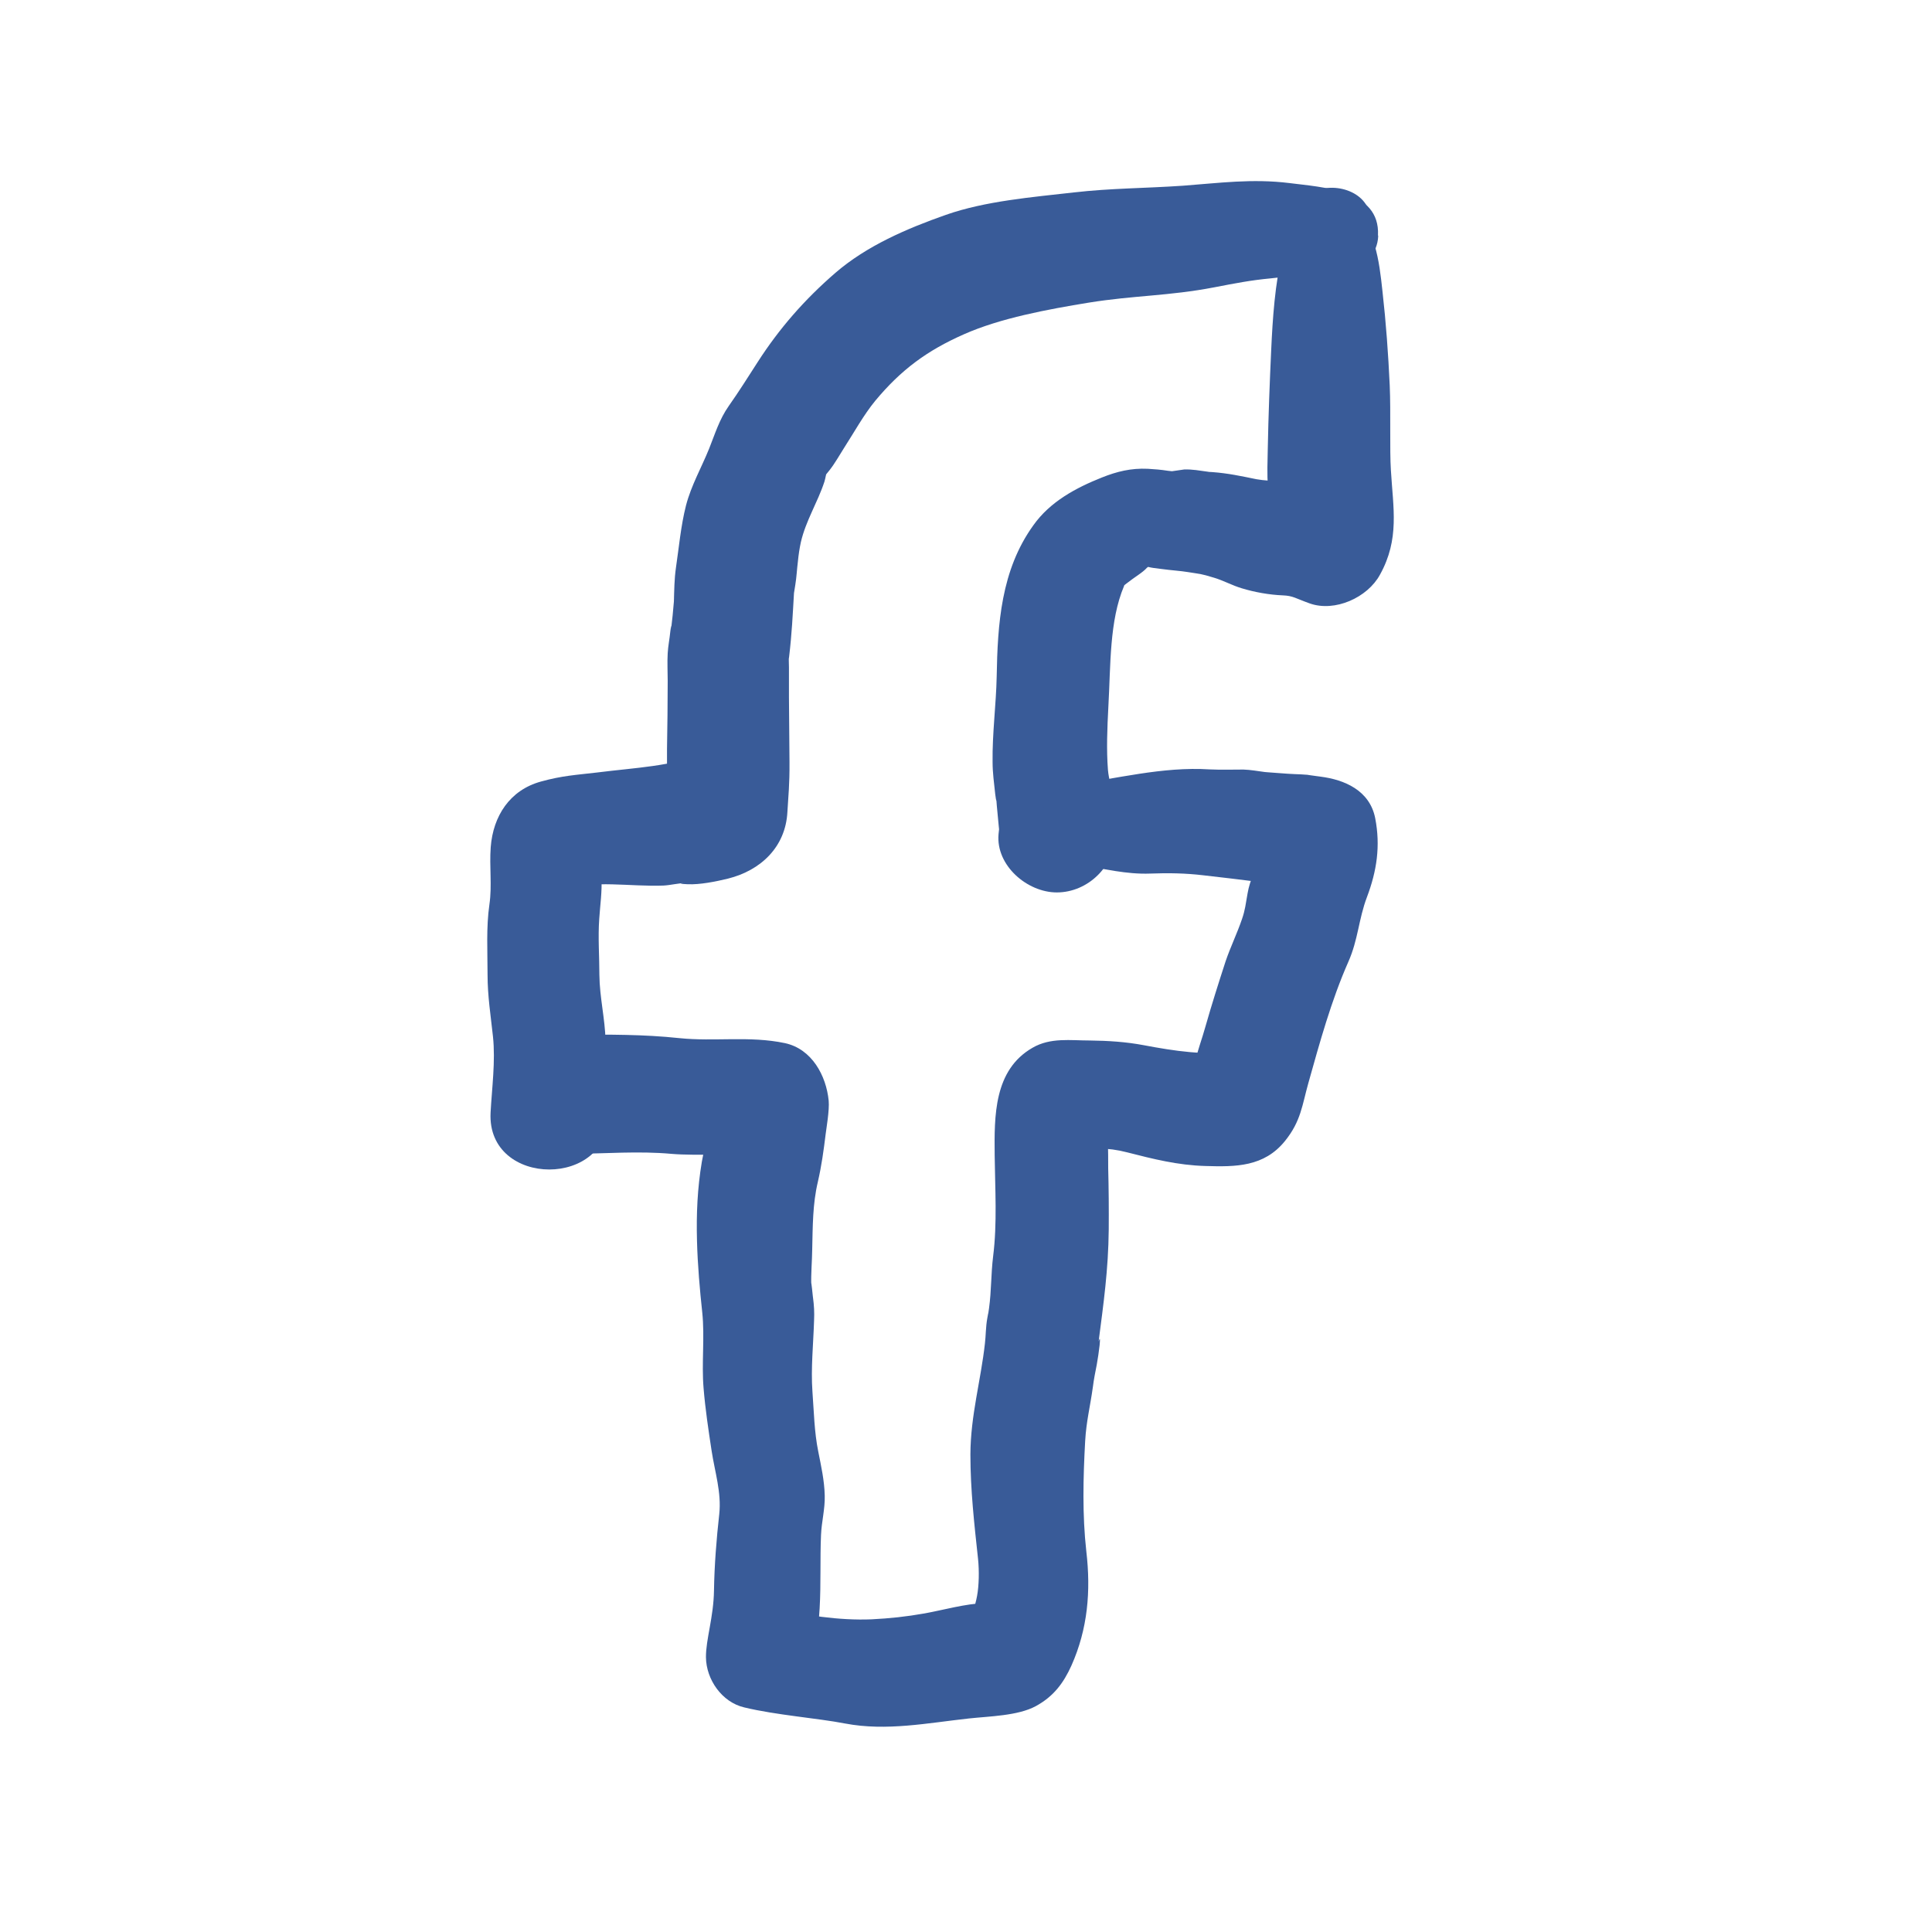
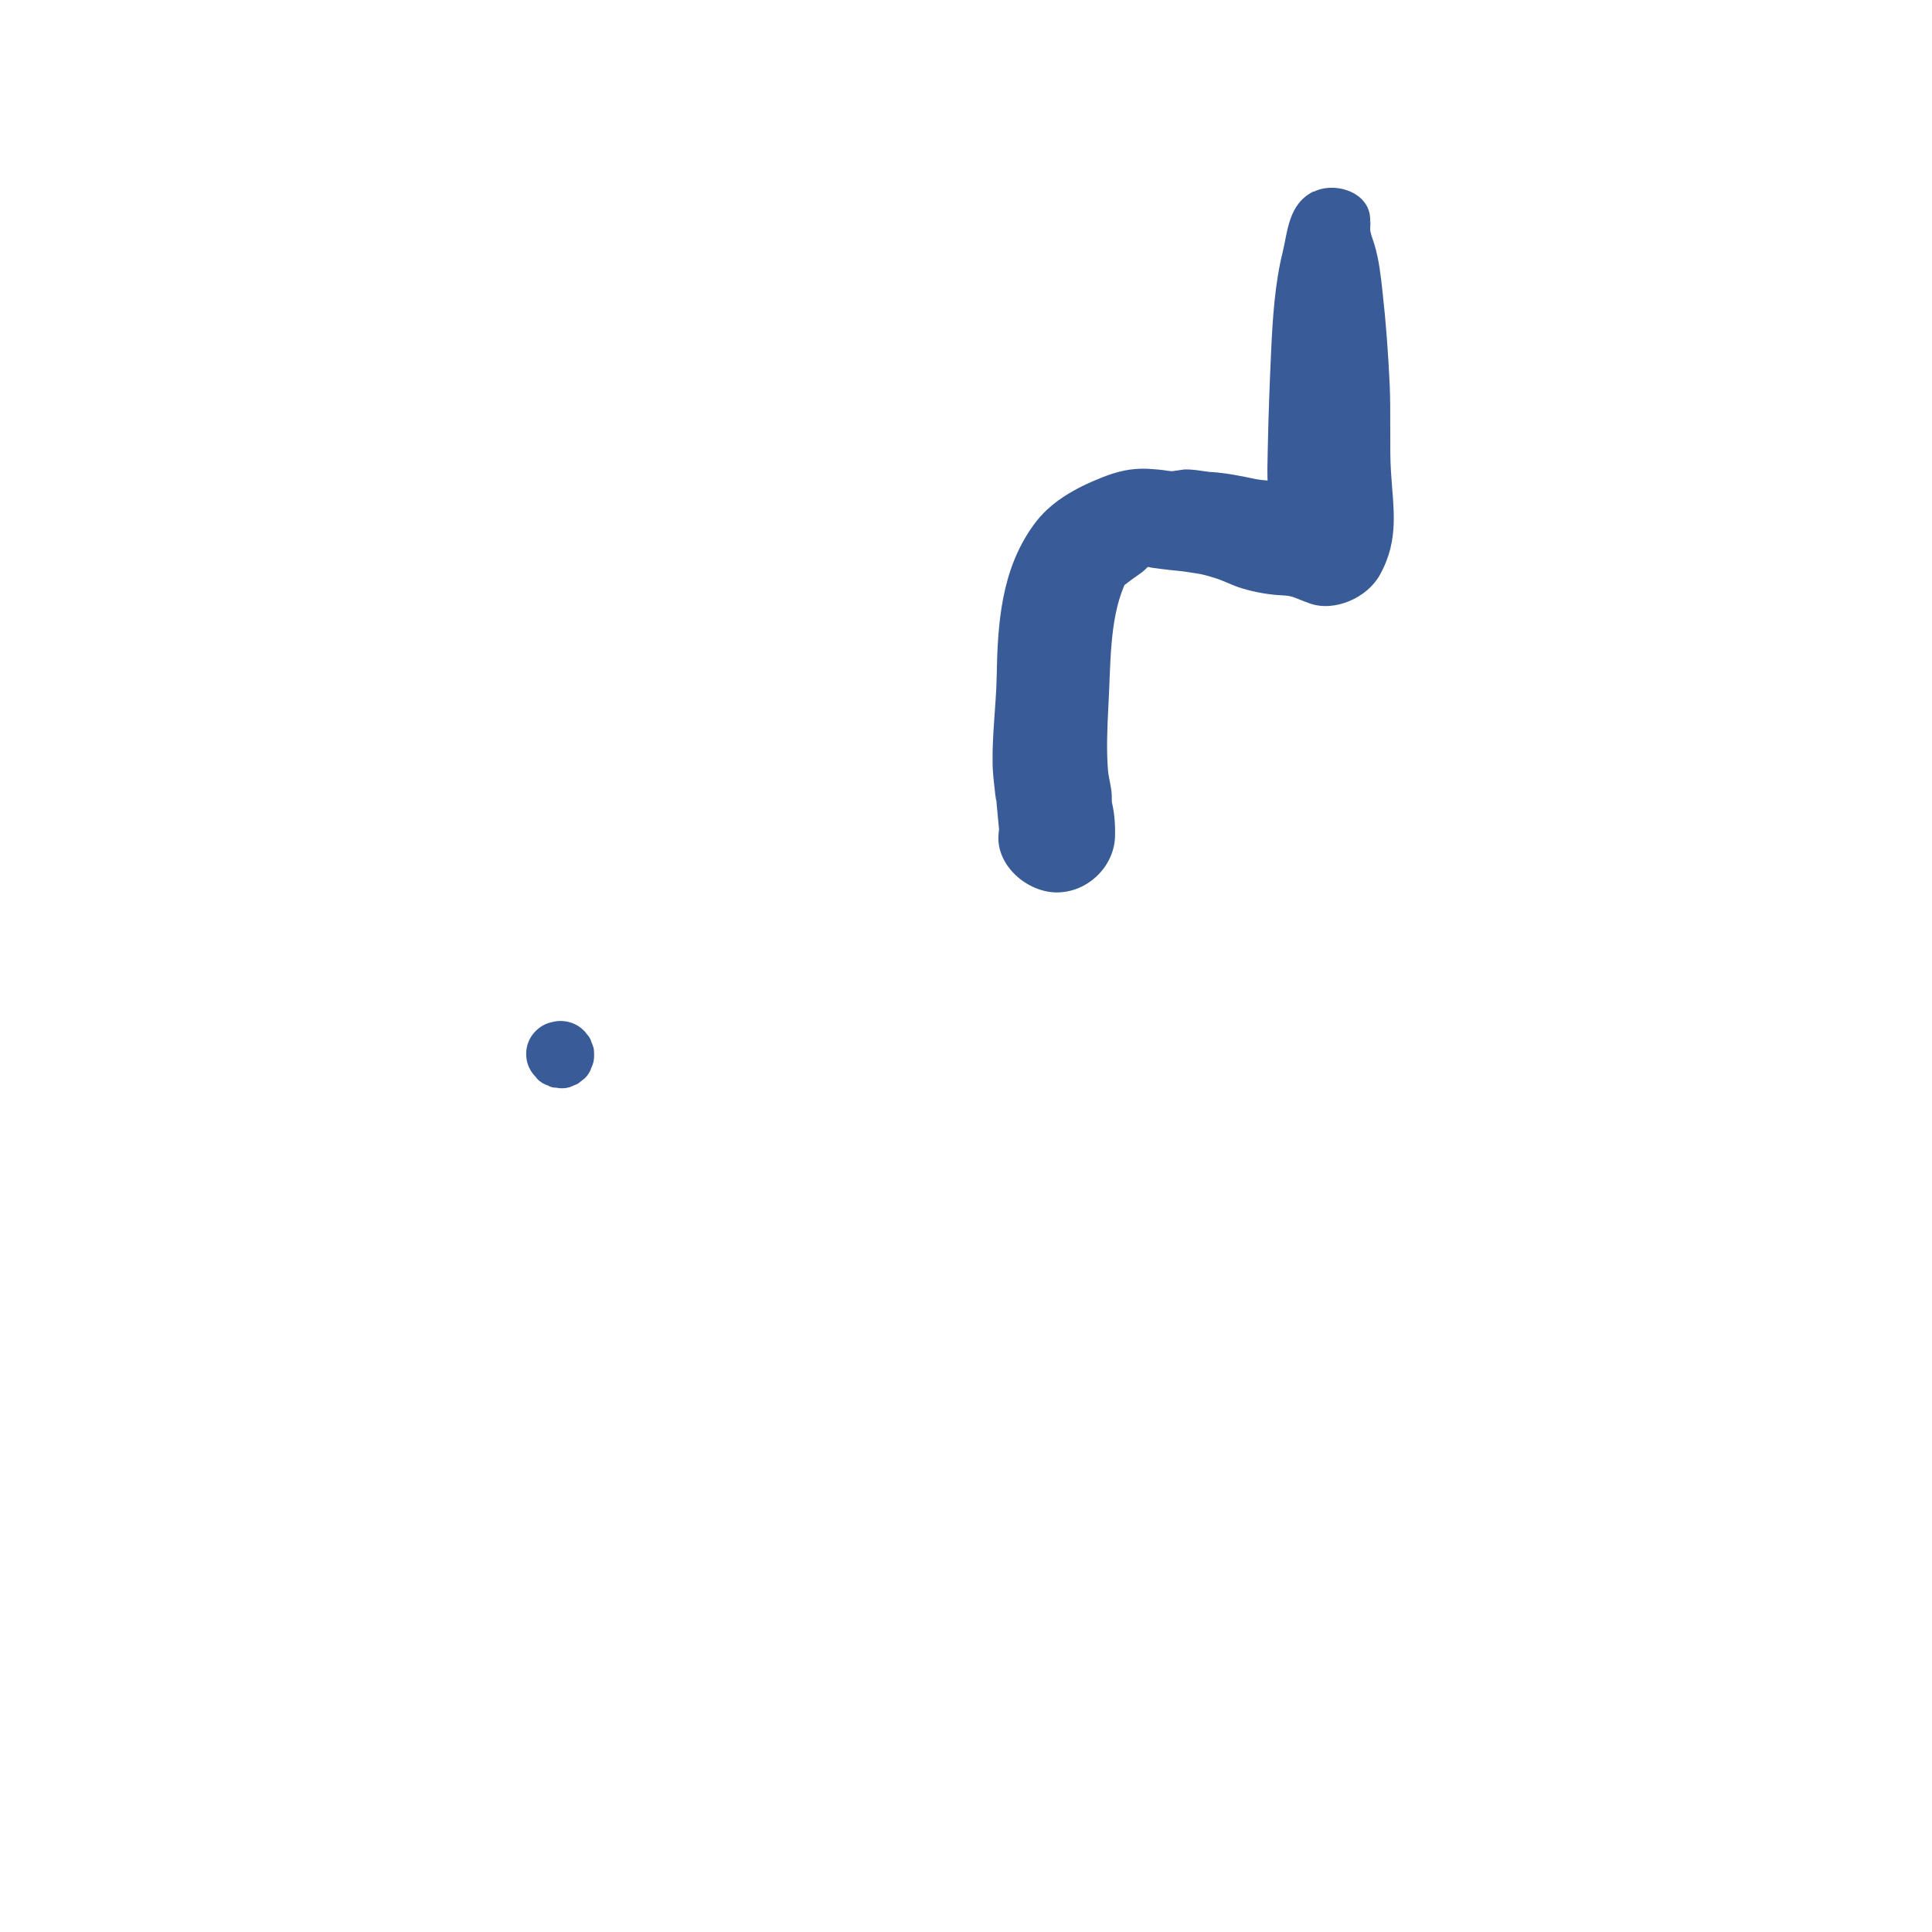
<svg xmlns="http://www.w3.org/2000/svg" width="25" height="25" viewBox="0 0 25 25" fill="none">
-   <path d="M17.831 3.044C17.86 2.452 17.099 2.423 16.686 2.369C16.203 2.309 15.77 2.369 15.309 2.403C14.816 2.437 14.374 2.435 13.896 2.49C13.359 2.551 12.75 2.601 12.24 2.78C11.731 2.959 11.216 3.181 10.812 3.529C10.409 3.877 10.083 4.252 9.805 4.684C9.682 4.875 9.561 5.068 9.431 5.252C9.307 5.428 9.249 5.624 9.177 5.803C9.078 6.049 8.945 6.279 8.877 6.54C8.81 6.801 8.783 7.103 8.747 7.344C8.725 7.496 8.725 7.637 8.72 7.789C8.72 7.772 8.727 7.69 8.72 7.786C8.711 7.902 8.698 8.026 8.684 8.142C8.686 8.113 8.689 8.047 8.674 8.17C8.665 8.265 8.645 8.359 8.64 8.453C8.633 8.572 8.64 8.692 8.64 8.811C8.64 9.106 8.636 9.398 8.631 9.693C8.631 9.746 8.631 9.801 8.631 9.854C8.631 9.881 8.631 10.115 8.631 10.05C8.633 9.98 8.619 10.111 8.619 10.111C8.626 10.06 8.534 10.669 8.602 10.285L8.81 9.927L8.788 9.951L9.145 9.743C8.65 9.922 8.259 9.929 7.718 9.997C7.457 10.028 7.278 10.036 7 10.113C6.596 10.224 6.381 10.56 6.35 10.961C6.331 11.217 6.369 11.456 6.333 11.703C6.29 12.002 6.309 12.312 6.309 12.614C6.309 12.889 6.35 13.143 6.379 13.413C6.413 13.732 6.365 14.08 6.348 14.399C6.299 15.378 7.916 15.378 7.867 14.399C7.853 14.088 7.846 13.778 7.836 13.469C7.829 13.179 7.759 12.906 7.756 12.616C7.756 12.377 7.737 12.13 7.754 11.891C7.766 11.708 7.792 11.541 7.783 11.357C7.776 11.21 7.761 11.065 7.778 10.918L7.681 11.278L7.635 11.331L7.321 11.514C7.672 11.382 8.15 11.476 8.587 11.459C8.682 11.454 8.778 11.427 8.872 11.427C8.834 11.427 8.742 11.435 8.899 11.442C9.056 11.449 9.261 11.408 9.421 11.369C9.844 11.263 10.165 10.961 10.189 10.507C10.201 10.294 10.218 10.156 10.216 9.862C10.213 9.567 10.211 9.299 10.209 9.016C10.209 8.888 10.209 8.762 10.209 8.634C10.209 8.579 10.204 8.518 10.209 8.463C10.209 8.475 10.199 8.593 10.211 8.499C10.247 8.195 10.257 7.97 10.276 7.641C10.276 7.682 10.259 7.757 10.291 7.569C10.308 7.467 10.312 7.366 10.325 7.264C10.334 7.175 10.344 7.105 10.363 7.016C10.428 6.735 10.578 6.506 10.668 6.233C10.682 6.187 10.689 6.129 10.706 6.083C10.682 6.141 10.627 6.221 10.735 6.083C10.805 5.994 10.861 5.892 10.921 5.798C11.052 5.595 11.175 5.37 11.325 5.187C11.661 4.783 11.996 4.537 12.47 4.327C12.944 4.116 13.557 4.003 14.089 3.916C14.671 3.822 15.125 3.831 15.712 3.718C15.993 3.664 16.186 3.626 16.444 3.602C16.744 3.575 17.07 3.491 17.355 3.503L16.942 3.266L16.957 3.292C17.198 3.713 17.812 3.507 17.834 3.056L17.831 3.044Z" fill="#395B98" />
-   <path d="M7.688 13.65C7.688 13.558 7.678 13.549 7.652 13.481C7.642 13.445 7.623 13.413 7.596 13.384C7.584 13.37 7.574 13.355 7.562 13.341H7.56C7.507 13.285 7.442 13.247 7.369 13.227C7.292 13.206 7.217 13.206 7.14 13.227C7.132 13.227 7.125 13.23 7.118 13.232C7.048 13.251 6.985 13.288 6.932 13.341C6.879 13.394 6.845 13.454 6.823 13.527C6.804 13.602 6.804 13.677 6.823 13.749C6.842 13.819 6.879 13.882 6.932 13.935C6.937 13.94 6.944 13.945 6.949 13.95L6.838 13.529V13.534L6.823 13.65C6.823 13.71 6.833 13.766 6.859 13.817C6.867 13.834 6.874 13.853 6.881 13.87L6.949 13.957C6.987 14 7.036 14.029 7.089 14.046C7.123 14.066 7.159 14.075 7.198 14.075C7.256 14.087 7.314 14.085 7.372 14.068L7.475 14.025L7.562 13.957C7.606 13.918 7.635 13.87 7.652 13.817C7.678 13.766 7.69 13.71 7.688 13.65Z" fill="#395B98" />
+   <path d="M7.688 13.65C7.688 13.558 7.678 13.549 7.652 13.481C7.642 13.445 7.623 13.413 7.596 13.384C7.584 13.37 7.574 13.355 7.562 13.341H7.56C7.507 13.285 7.442 13.247 7.369 13.227C7.292 13.206 7.217 13.206 7.14 13.227C7.132 13.227 7.125 13.23 7.118 13.232C7.048 13.251 6.985 13.288 6.932 13.341C6.879 13.394 6.845 13.454 6.823 13.527C6.804 13.602 6.804 13.677 6.823 13.749C6.842 13.819 6.879 13.882 6.932 13.935C6.937 13.94 6.944 13.945 6.949 13.95L6.838 13.529V13.534L6.823 13.65C6.823 13.71 6.833 13.766 6.859 13.817C6.867 13.834 6.874 13.853 6.881 13.87L6.949 13.957C6.987 14 7.036 14.029 7.089 14.046C7.123 14.066 7.159 14.075 7.198 14.075C7.256 14.087 7.314 14.085 7.372 14.068L7.475 14.025L7.562 13.957C7.606 13.918 7.635 13.87 7.652 13.817C7.678 13.766 7.69 13.71 7.688 13.65" fill="#395B98" />
  <path d="M17 2.476C16.669 2.637 16.664 2.997 16.596 3.27C16.497 3.671 16.468 4.121 16.449 4.534C16.43 4.947 16.413 5.38 16.405 5.805C16.403 5.969 16.393 6.133 16.408 6.298C16.459 6.508 16.466 6.578 16.434 6.506C16.42 6.472 16.418 6.501 16.43 6.59V6.682C16.422 6.822 16.432 6.803 16.461 6.622L17.159 6.223C17.302 6.24 16.773 6.175 16.901 6.179C16.782 6.175 16.664 6.208 16.548 6.218C16.456 6.225 16.357 6.218 16.258 6.201C16.058 6.16 15.891 6.124 15.69 6.109C15.557 6.1 15.695 6.114 15.63 6.104C15.526 6.09 15.427 6.071 15.323 6.075L15.149 6.1C15.226 6.107 15.214 6.102 15.113 6.092C15.026 6.078 14.939 6.071 14.852 6.066C14.634 6.056 14.451 6.102 14.258 6.179C13.924 6.312 13.588 6.491 13.371 6.798C12.953 7.378 12.909 8.074 12.897 8.757C12.89 9.113 12.839 9.492 12.844 9.859C12.844 10.002 12.863 10.13 12.878 10.275C12.878 10.282 12.897 10.412 12.892 10.34C12.9 10.458 12.914 10.574 12.924 10.693C12.936 10.847 12.941 10.582 12.921 10.794C12.885 11.2 13.293 11.548 13.675 11.548C14.081 11.548 14.434 11.202 14.429 10.794C14.429 10.736 14.429 10.681 14.424 10.623C14.419 10.543 14.407 10.466 14.39 10.391C14.383 10.347 14.381 10.345 14.383 10.391C14.39 10.48 14.386 10.313 14.386 10.296C14.383 10.183 14.347 10.076 14.337 9.965C14.316 9.7 14.328 9.415 14.342 9.149C14.373 8.6 14.354 8.037 14.545 7.583C14.574 7.513 14.446 7.658 14.588 7.542C14.678 7.47 14.787 7.409 14.842 7.346L14.912 7.298C14.758 7.298 14.726 7.305 14.816 7.32C14.871 7.349 14.975 7.354 15.033 7.363C15.156 7.38 15.277 7.387 15.367 7.402C15.543 7.431 15.524 7.419 15.714 7.477C15.833 7.513 15.946 7.576 16.067 7.612C16.234 7.663 16.425 7.697 16.599 7.704C16.732 7.709 16.765 7.743 16.947 7.808C17.273 7.924 17.696 7.733 17.857 7.436C18.113 6.974 18.027 6.576 17.998 6.083C17.981 5.822 17.998 5.331 17.983 4.988C17.964 4.578 17.935 4.176 17.889 3.768C17.867 3.565 17.845 3.367 17.787 3.171C17.77 3.109 17.744 3.055 17.732 2.99C17.727 2.964 17.741 2.77 17.727 2.896C17.775 2.502 17.29 2.338 17.002 2.48L17 2.476Z" fill="#395B98" />
-   <path d="M13.98 11.198C14.291 11.239 14.567 11.316 14.886 11.304C15.115 11.295 15.342 11.299 15.569 11.326C16.055 11.382 16.454 11.428 16.891 11.5L16.381 10.99C16.36 10.852 16.398 10.811 16.347 10.976C16.34 10.995 16.297 11.118 16.309 11.089C16.248 11.249 16.173 11.389 16.144 11.558C16.118 11.703 16.113 11.771 16.072 11.891C16.009 12.077 15.922 12.254 15.859 12.44C15.768 12.72 15.678 13.003 15.598 13.285C15.555 13.44 15.499 13.587 15.463 13.742C15.492 13.624 15.42 13.875 15.415 13.887C15.4 13.926 15.309 14.088 15.395 13.945L15.664 13.677L15.62 13.708L15.997 13.607C15.589 13.66 15.2 13.6 14.801 13.525C14.569 13.481 14.34 13.467 14.105 13.464C13.852 13.464 13.593 13.423 13.361 13.558C12.859 13.846 12.866 14.443 12.871 14.95C12.876 15.383 12.905 15.83 12.851 16.257C12.822 16.494 12.83 16.697 12.798 16.929C12.781 17.052 12.798 16.929 12.776 17.055C12.755 17.168 12.757 17.286 12.745 17.383C12.692 17.864 12.559 18.316 12.557 18.821C12.557 19.28 12.607 19.719 12.656 20.174C12.672 20.326 12.668 20.519 12.643 20.652C12.636 20.698 12.605 20.811 12.6 20.821C12.588 20.85 12.552 20.891 12.547 20.923C12.496 21.007 12.542 20.981 12.685 20.843C12.878 20.741 12.895 20.708 12.743 20.744C12.496 20.751 12.209 20.833 11.967 20.877C11.725 20.92 11.515 20.942 11.278 20.954C10.865 20.971 10.399 20.903 9.988 20.799L10.484 21.449L10.488 21.387L10.397 21.727C10.679 21.159 10.597 20.473 10.624 19.862C10.631 19.69 10.677 19.526 10.672 19.352C10.667 19.154 10.626 18.975 10.588 18.782C10.537 18.531 10.532 18.265 10.513 18.009C10.491 17.704 10.525 17.39 10.534 17.086C10.539 16.982 10.534 16.893 10.52 16.789C10.52 16.801 10.493 16.516 10.498 16.632C10.493 16.48 10.508 16.322 10.51 16.168C10.517 15.868 10.515 15.581 10.583 15.293C10.631 15.085 10.658 14.887 10.684 14.675C10.691 14.612 10.735 14.365 10.723 14.242C10.691 13.918 10.505 13.573 10.157 13.498C9.696 13.401 9.249 13.481 8.787 13.433C8.326 13.384 7.877 13.387 7.413 13.389C6.42 13.397 6.42 14.938 7.413 14.931C7.84 14.928 8.263 14.892 8.691 14.931C9.031 14.96 9.459 14.914 9.747 14.986L9.181 14.242C9.174 14.117 9.174 14.358 9.169 14.38C9.155 14.481 9.152 14.573 9.145 14.675C9.135 14.798 9.104 14.909 9.082 15.032C9.024 15.378 9.01 15.709 9.019 16.054C9.027 16.368 9.056 16.695 9.087 16.982C9.121 17.303 9.077 17.637 9.104 17.96C9.126 18.231 9.167 18.502 9.208 18.772C9.249 19.043 9.338 19.314 9.307 19.594C9.271 19.913 9.244 20.258 9.239 20.58C9.234 20.927 9.133 21.215 9.135 21.445C9.138 21.732 9.341 22.027 9.631 22.094C10.046 22.194 10.573 22.232 10.935 22.302C11.469 22.404 12.006 22.295 12.537 22.237C12.803 22.208 13.17 22.203 13.402 22.078C13.634 21.952 13.762 21.778 13.864 21.553C14.076 21.077 14.117 20.589 14.057 20.075C14.004 19.604 14.016 19.12 14.042 18.647C14.057 18.388 14.105 18.212 14.142 17.946C14.154 17.849 14.173 17.755 14.192 17.659C14.207 17.576 14.219 17.492 14.229 17.407C14.238 17.315 14.233 17.301 14.216 17.359C14.279 16.871 14.342 16.434 14.347 15.909C14.349 15.643 14.347 15.38 14.34 15.114C14.34 15.001 14.34 14.887 14.335 14.774C14.335 14.699 14.33 14.624 14.328 14.547C14.337 14.385 14.301 14.426 14.224 14.665L13.91 14.849C13.832 14.863 13.927 14.858 13.951 14.861C14.033 14.87 14.125 14.861 14.209 14.861C14.342 14.863 14.456 14.878 14.584 14.911C14.924 14.998 15.241 15.078 15.598 15.088C15.99 15.1 16.357 15.1 16.628 14.764C16.835 14.508 16.85 14.298 16.93 14.015C17.077 13.491 17.227 12.945 17.447 12.447C17.575 12.159 17.58 11.894 17.688 11.609C17.816 11.27 17.865 10.947 17.795 10.587C17.724 10.227 17.396 10.089 17.089 10.05C17.205 10.065 16.903 10.026 16.922 10.026C16.864 10.021 16.809 10.019 16.753 10.017C16.633 10.012 16.512 10 16.388 9.992C16.466 9.997 16.417 9.995 16.367 9.99C16.275 9.978 16.183 9.961 16.091 9.958C15.944 9.958 15.801 9.963 15.654 9.956C15.04 9.917 14.444 10.079 13.842 10.159C13.588 10.193 13.434 10.505 13.467 10.732C13.508 11.009 13.714 11.15 13.98 11.183V11.198Z" fill="#395B98" />
</svg>